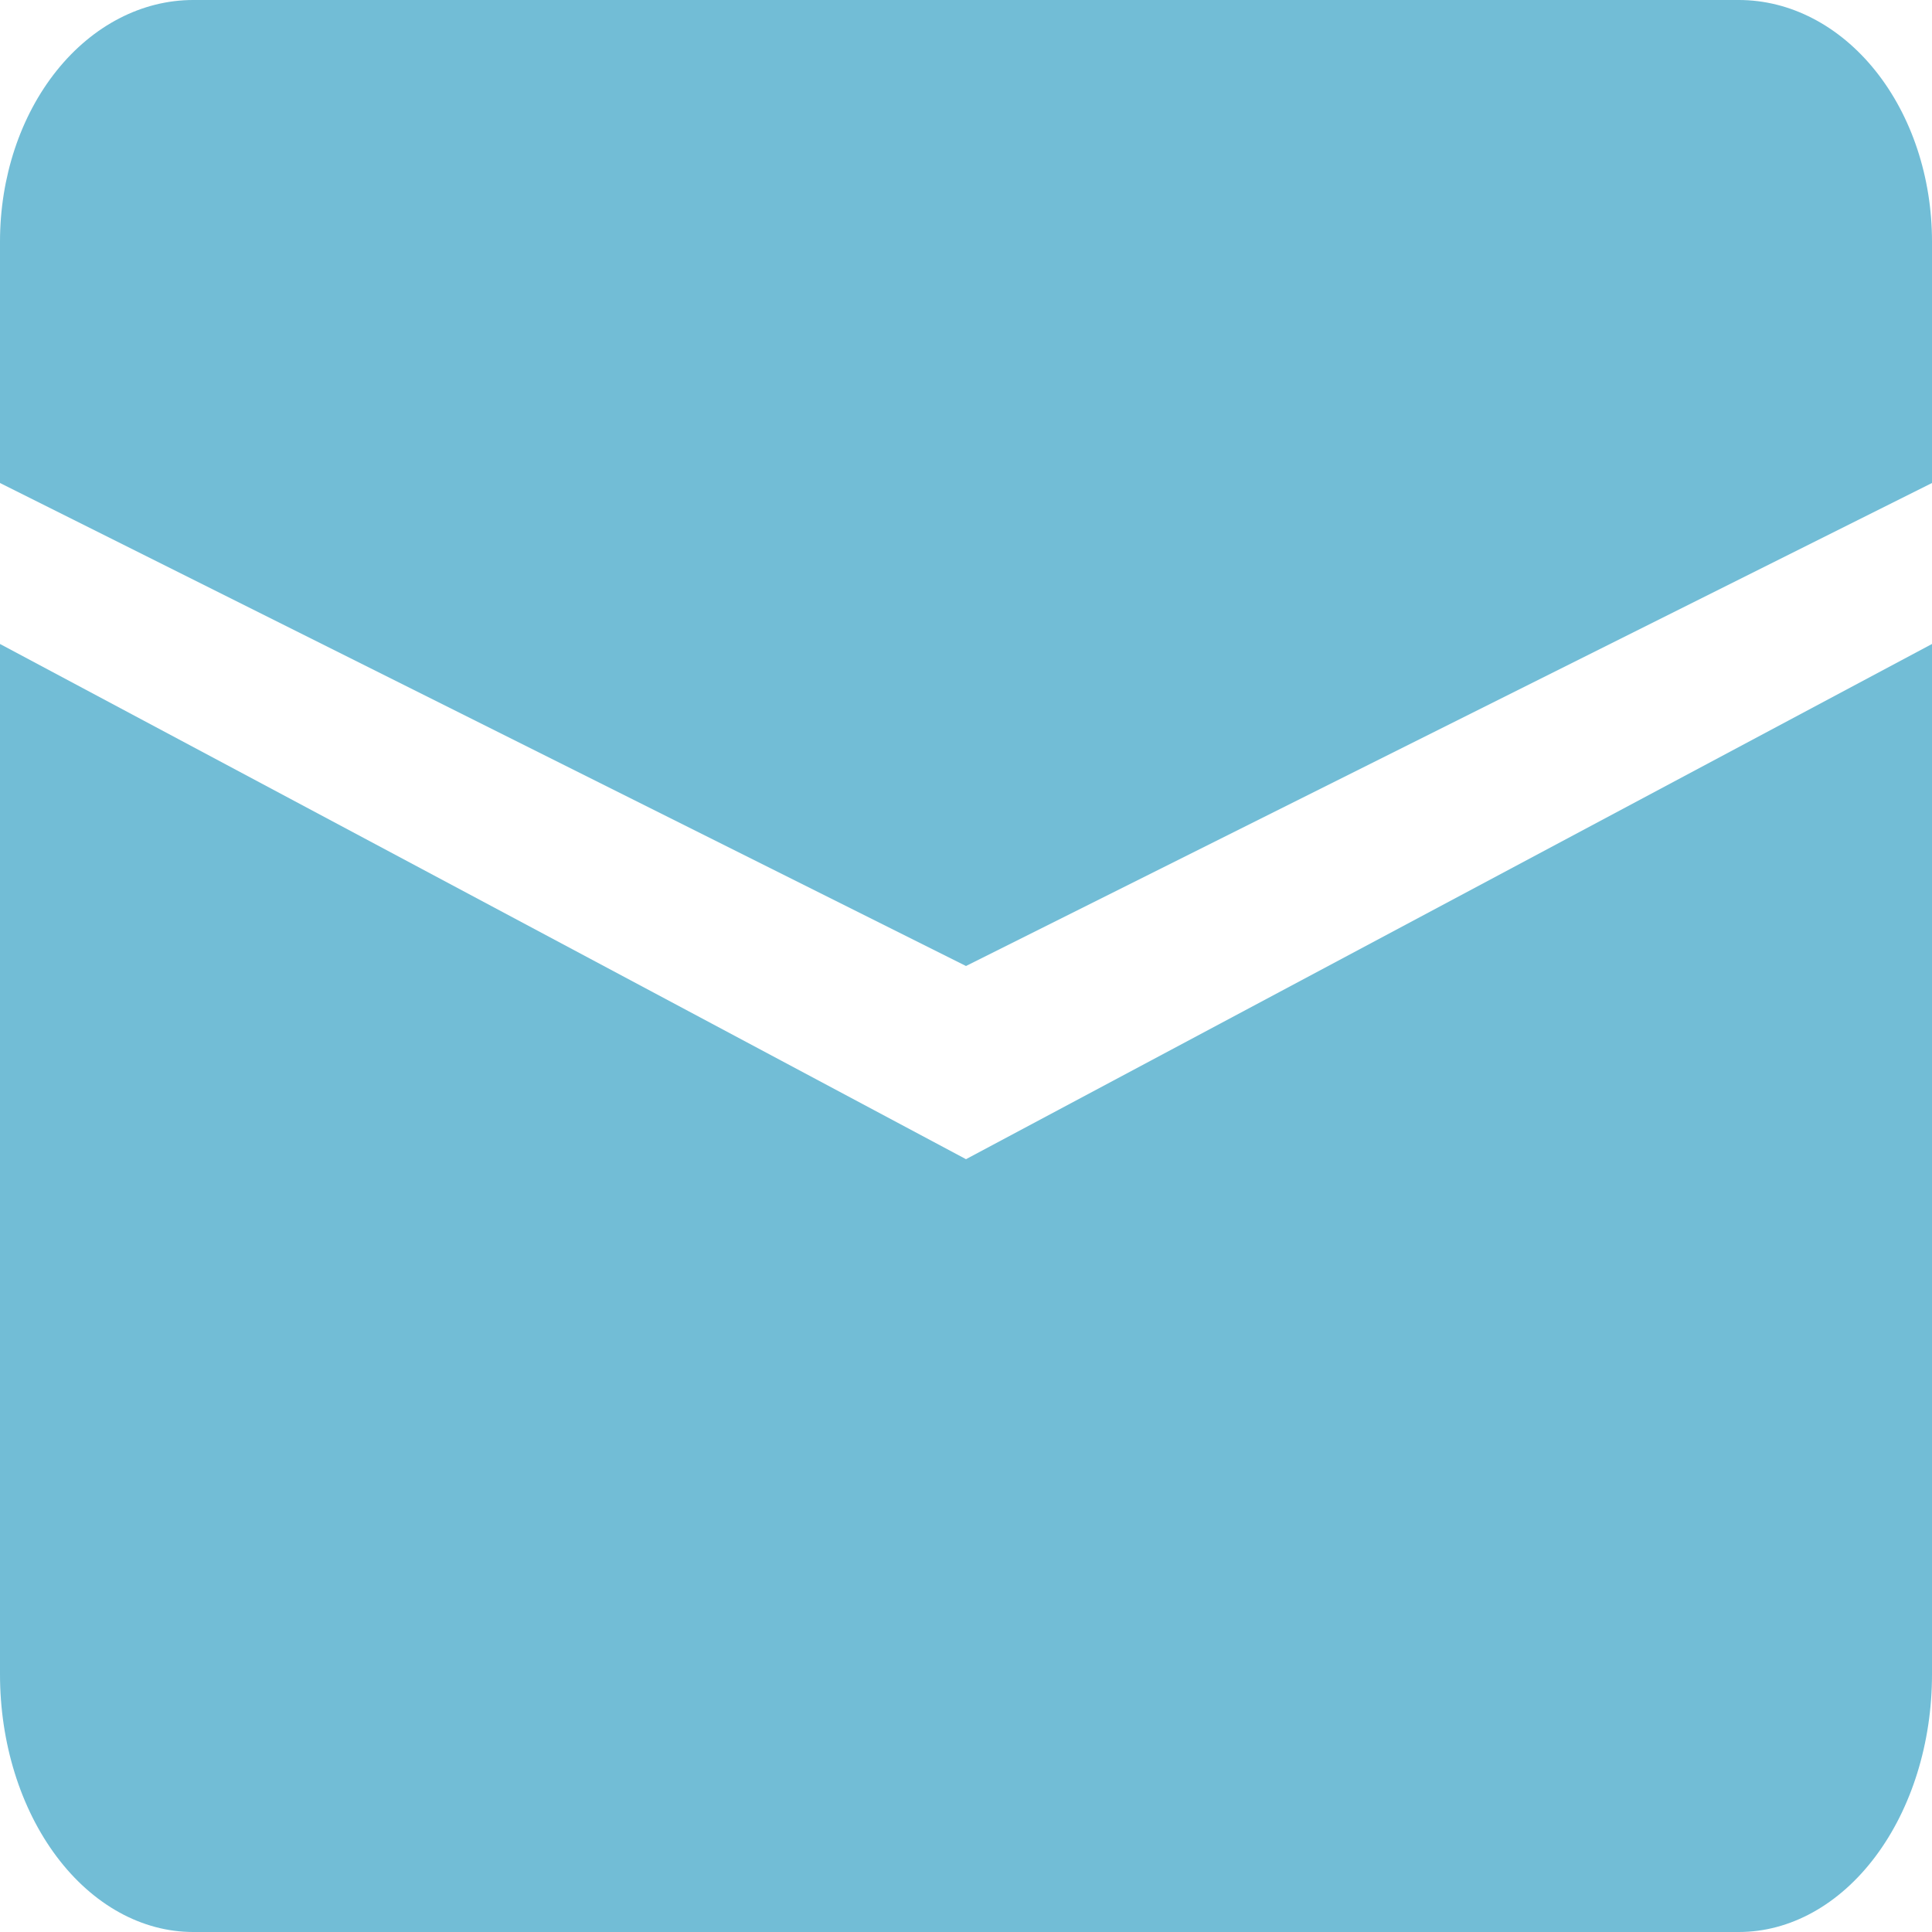
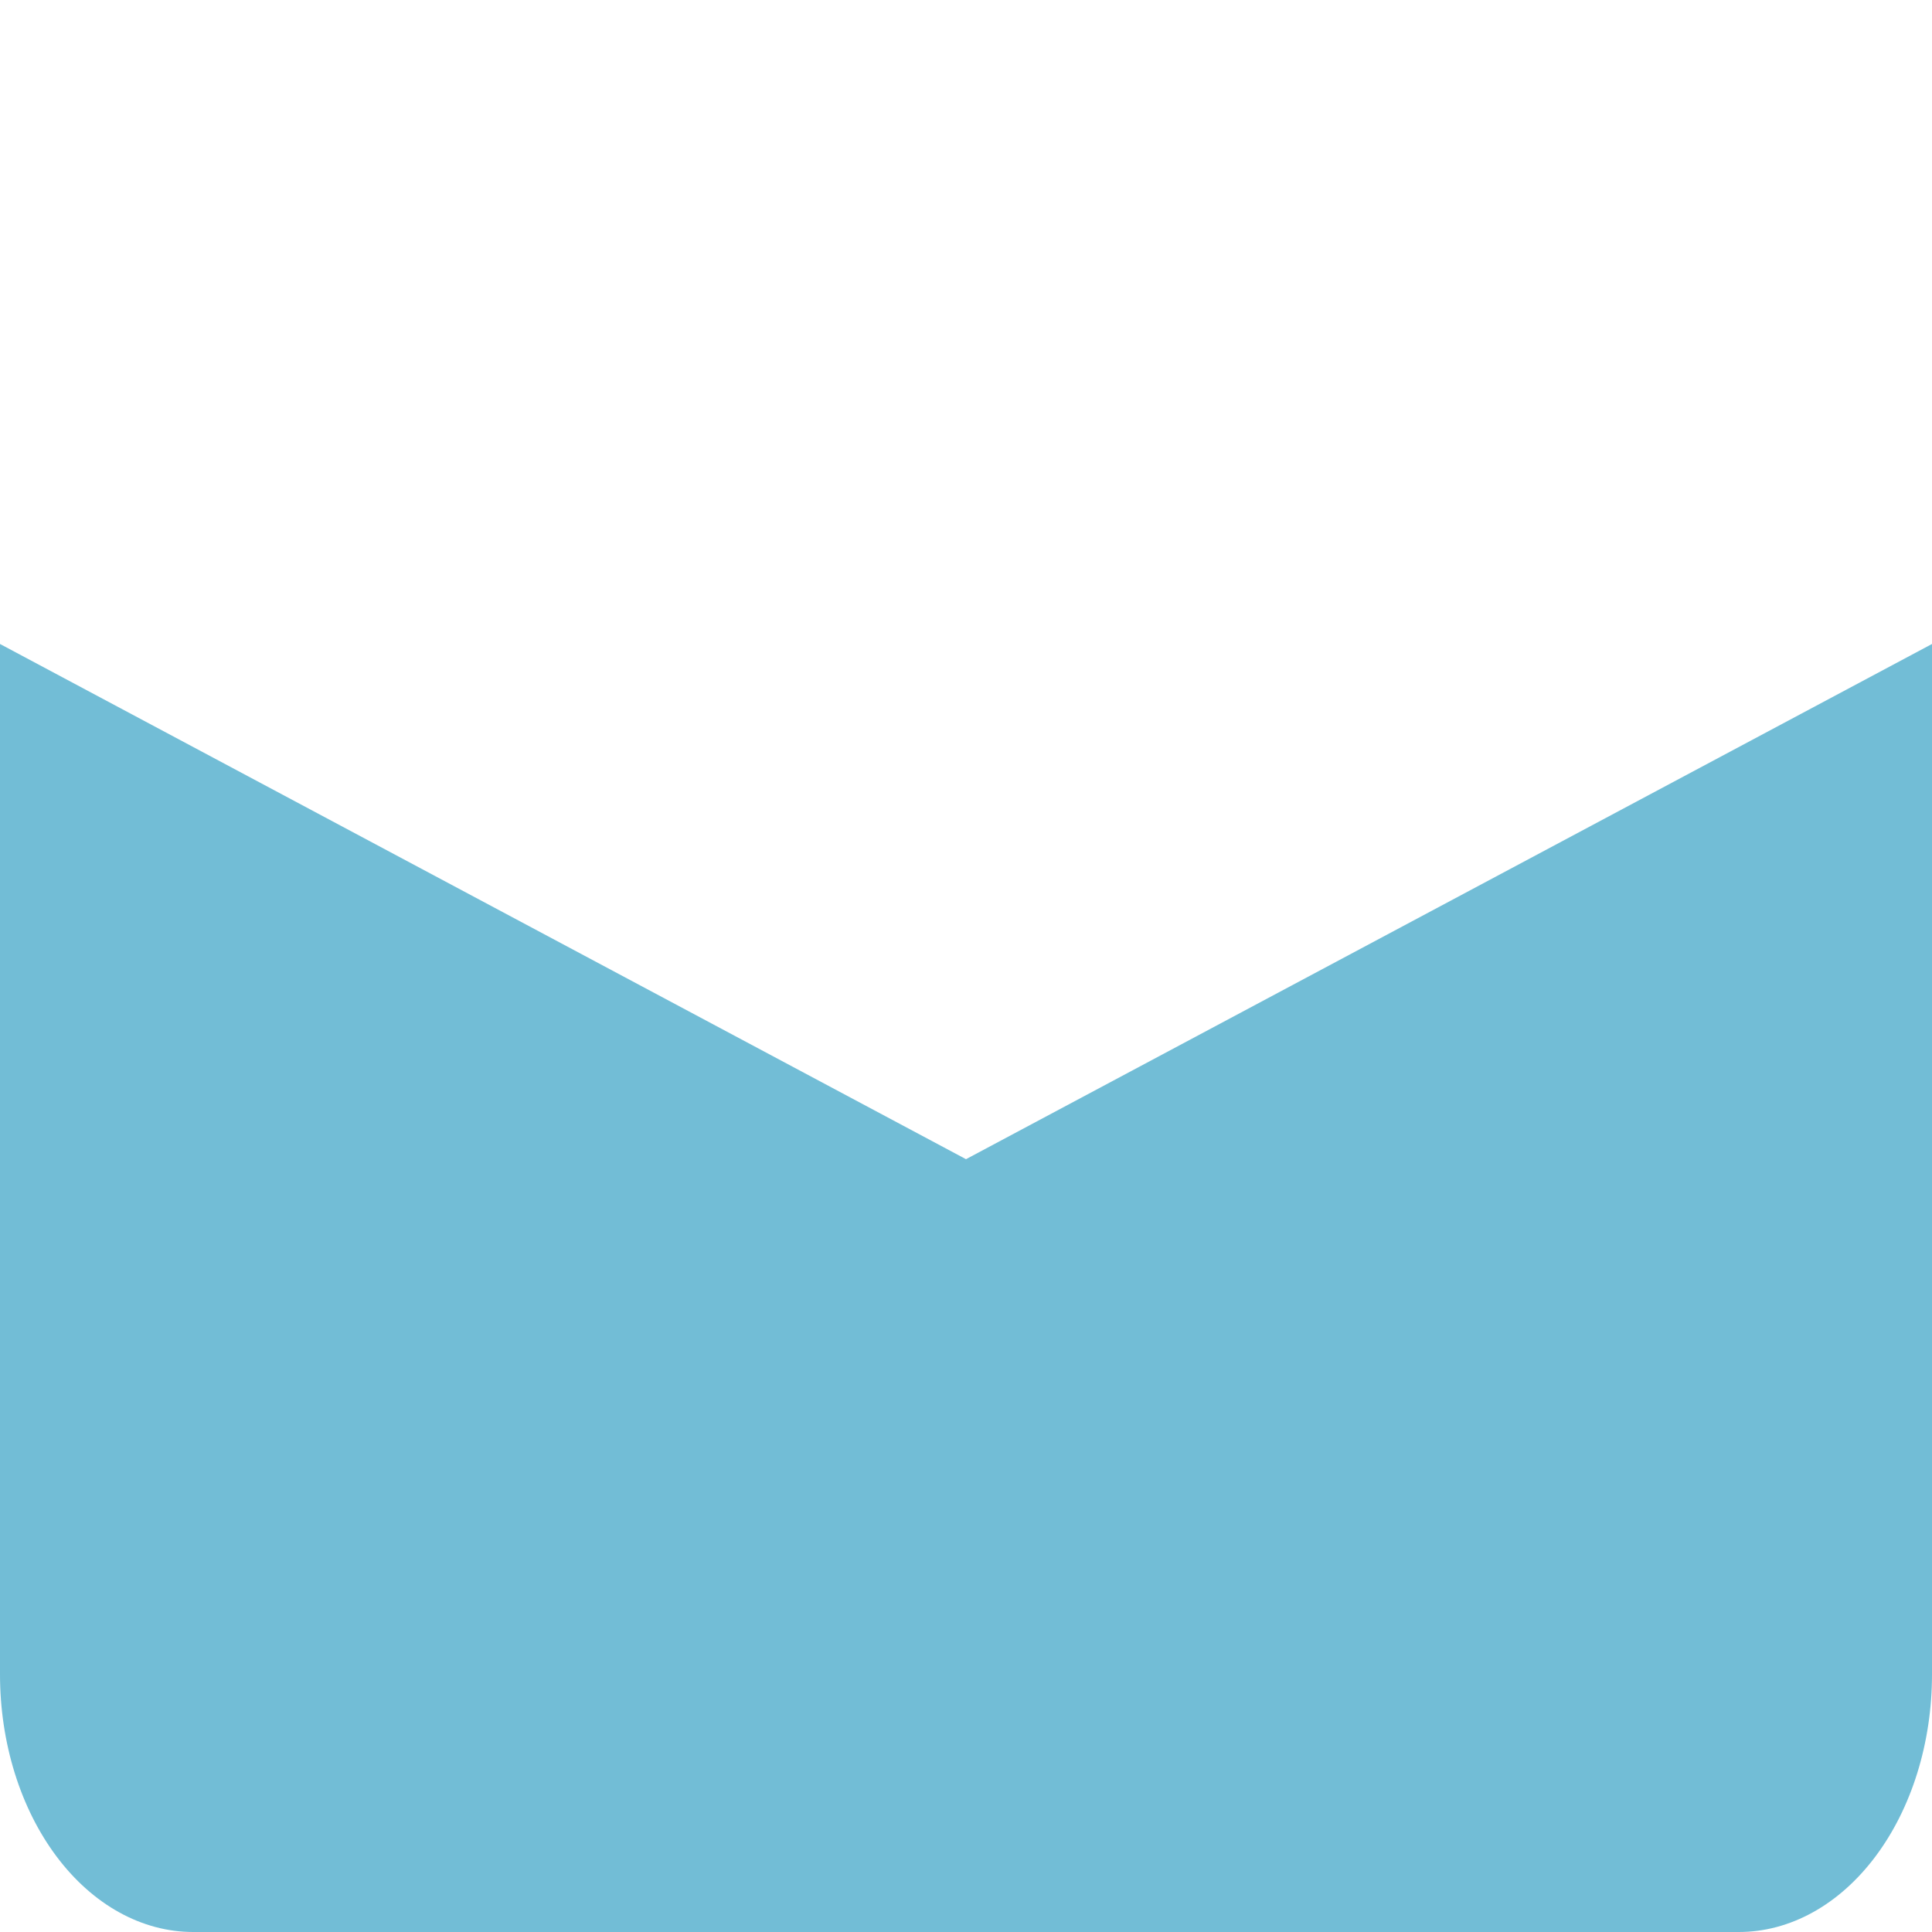
<svg xmlns="http://www.w3.org/2000/svg" width="40" height="40" viewBox="0 0 40 40" fill="none">
  <path d="M0 13.333V34.666C0 36.081 0.421 37.437 1.172 38.438C1.922 39.438 2.939 40 4 40H36C37.061 40 38.078 39.438 38.828 38.438C39.579 37.437 40 36.081 40 34.666V13.333L20 24L0 13.333Z" fill="#72BDD6" />
-   <path d="M4 0C2.939 0 1.922 0.527 1.172 1.464C0.421 2.402 0 3.674 0 5L0 10L20 20L40 10V5C40 3.674 39.579 2.402 38.828 1.464C38.078 0.527 37.061 0 36 0H4Z" fill="#72BDD6" />
</svg>